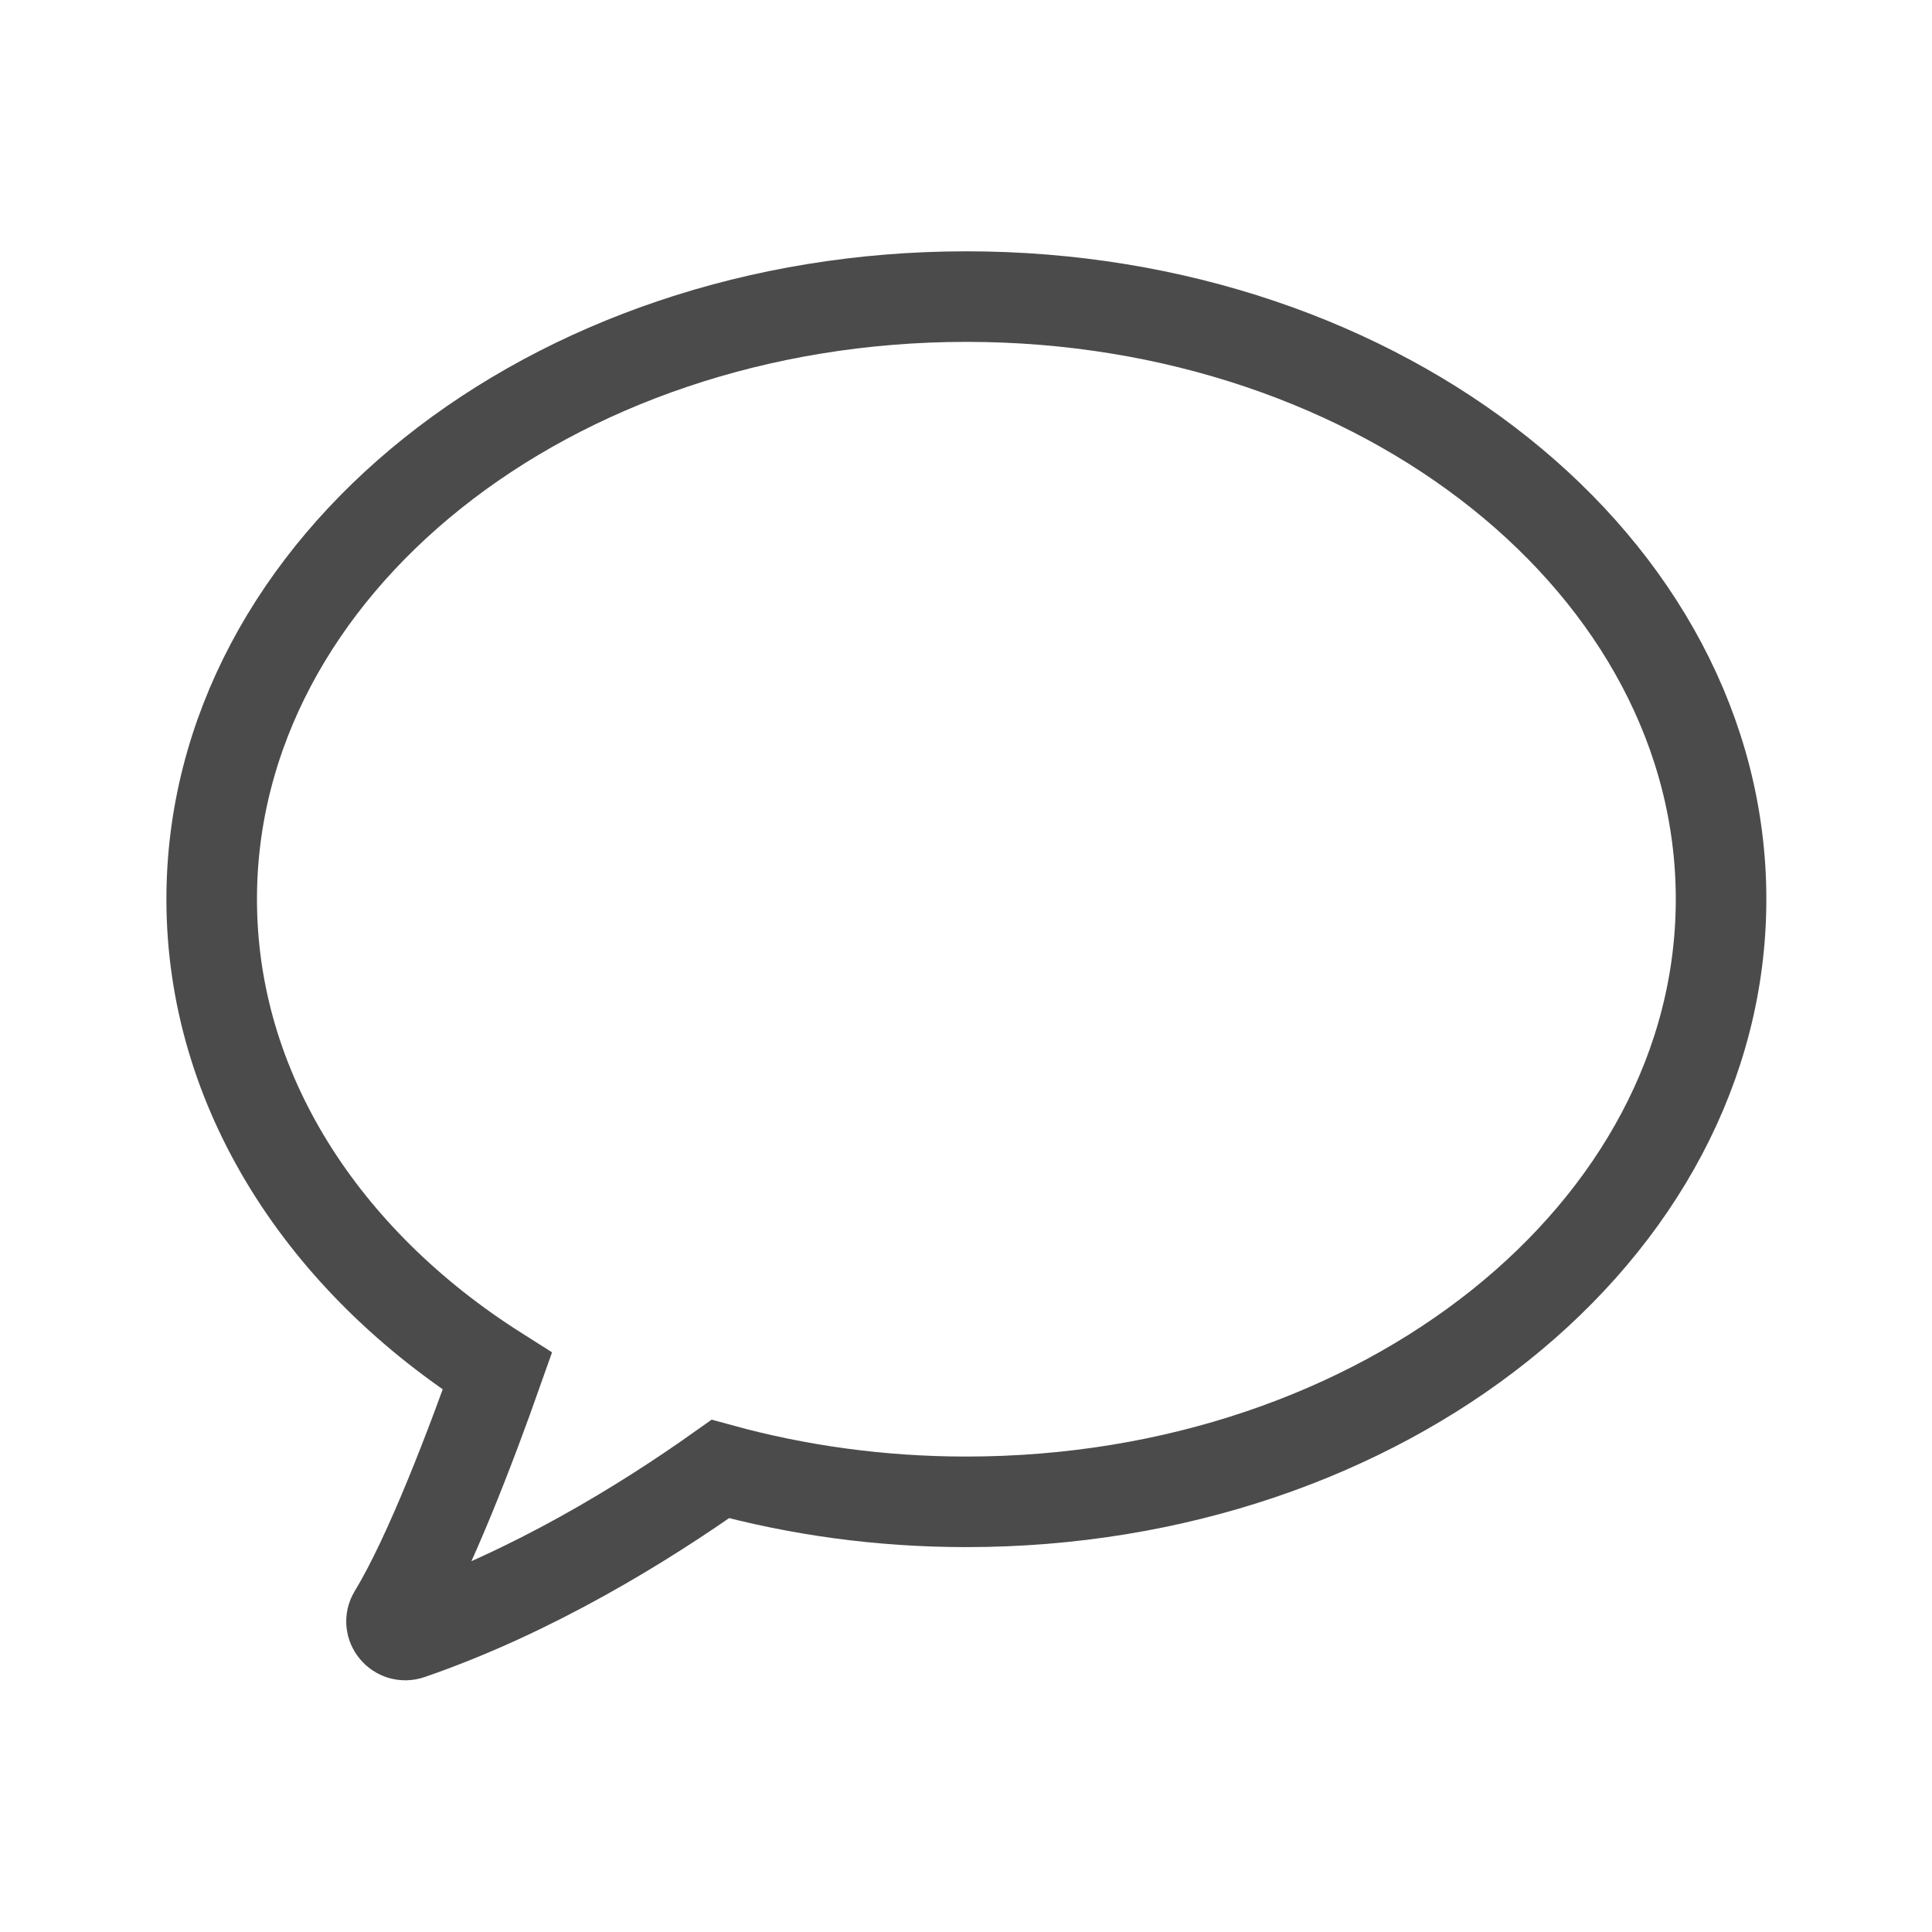
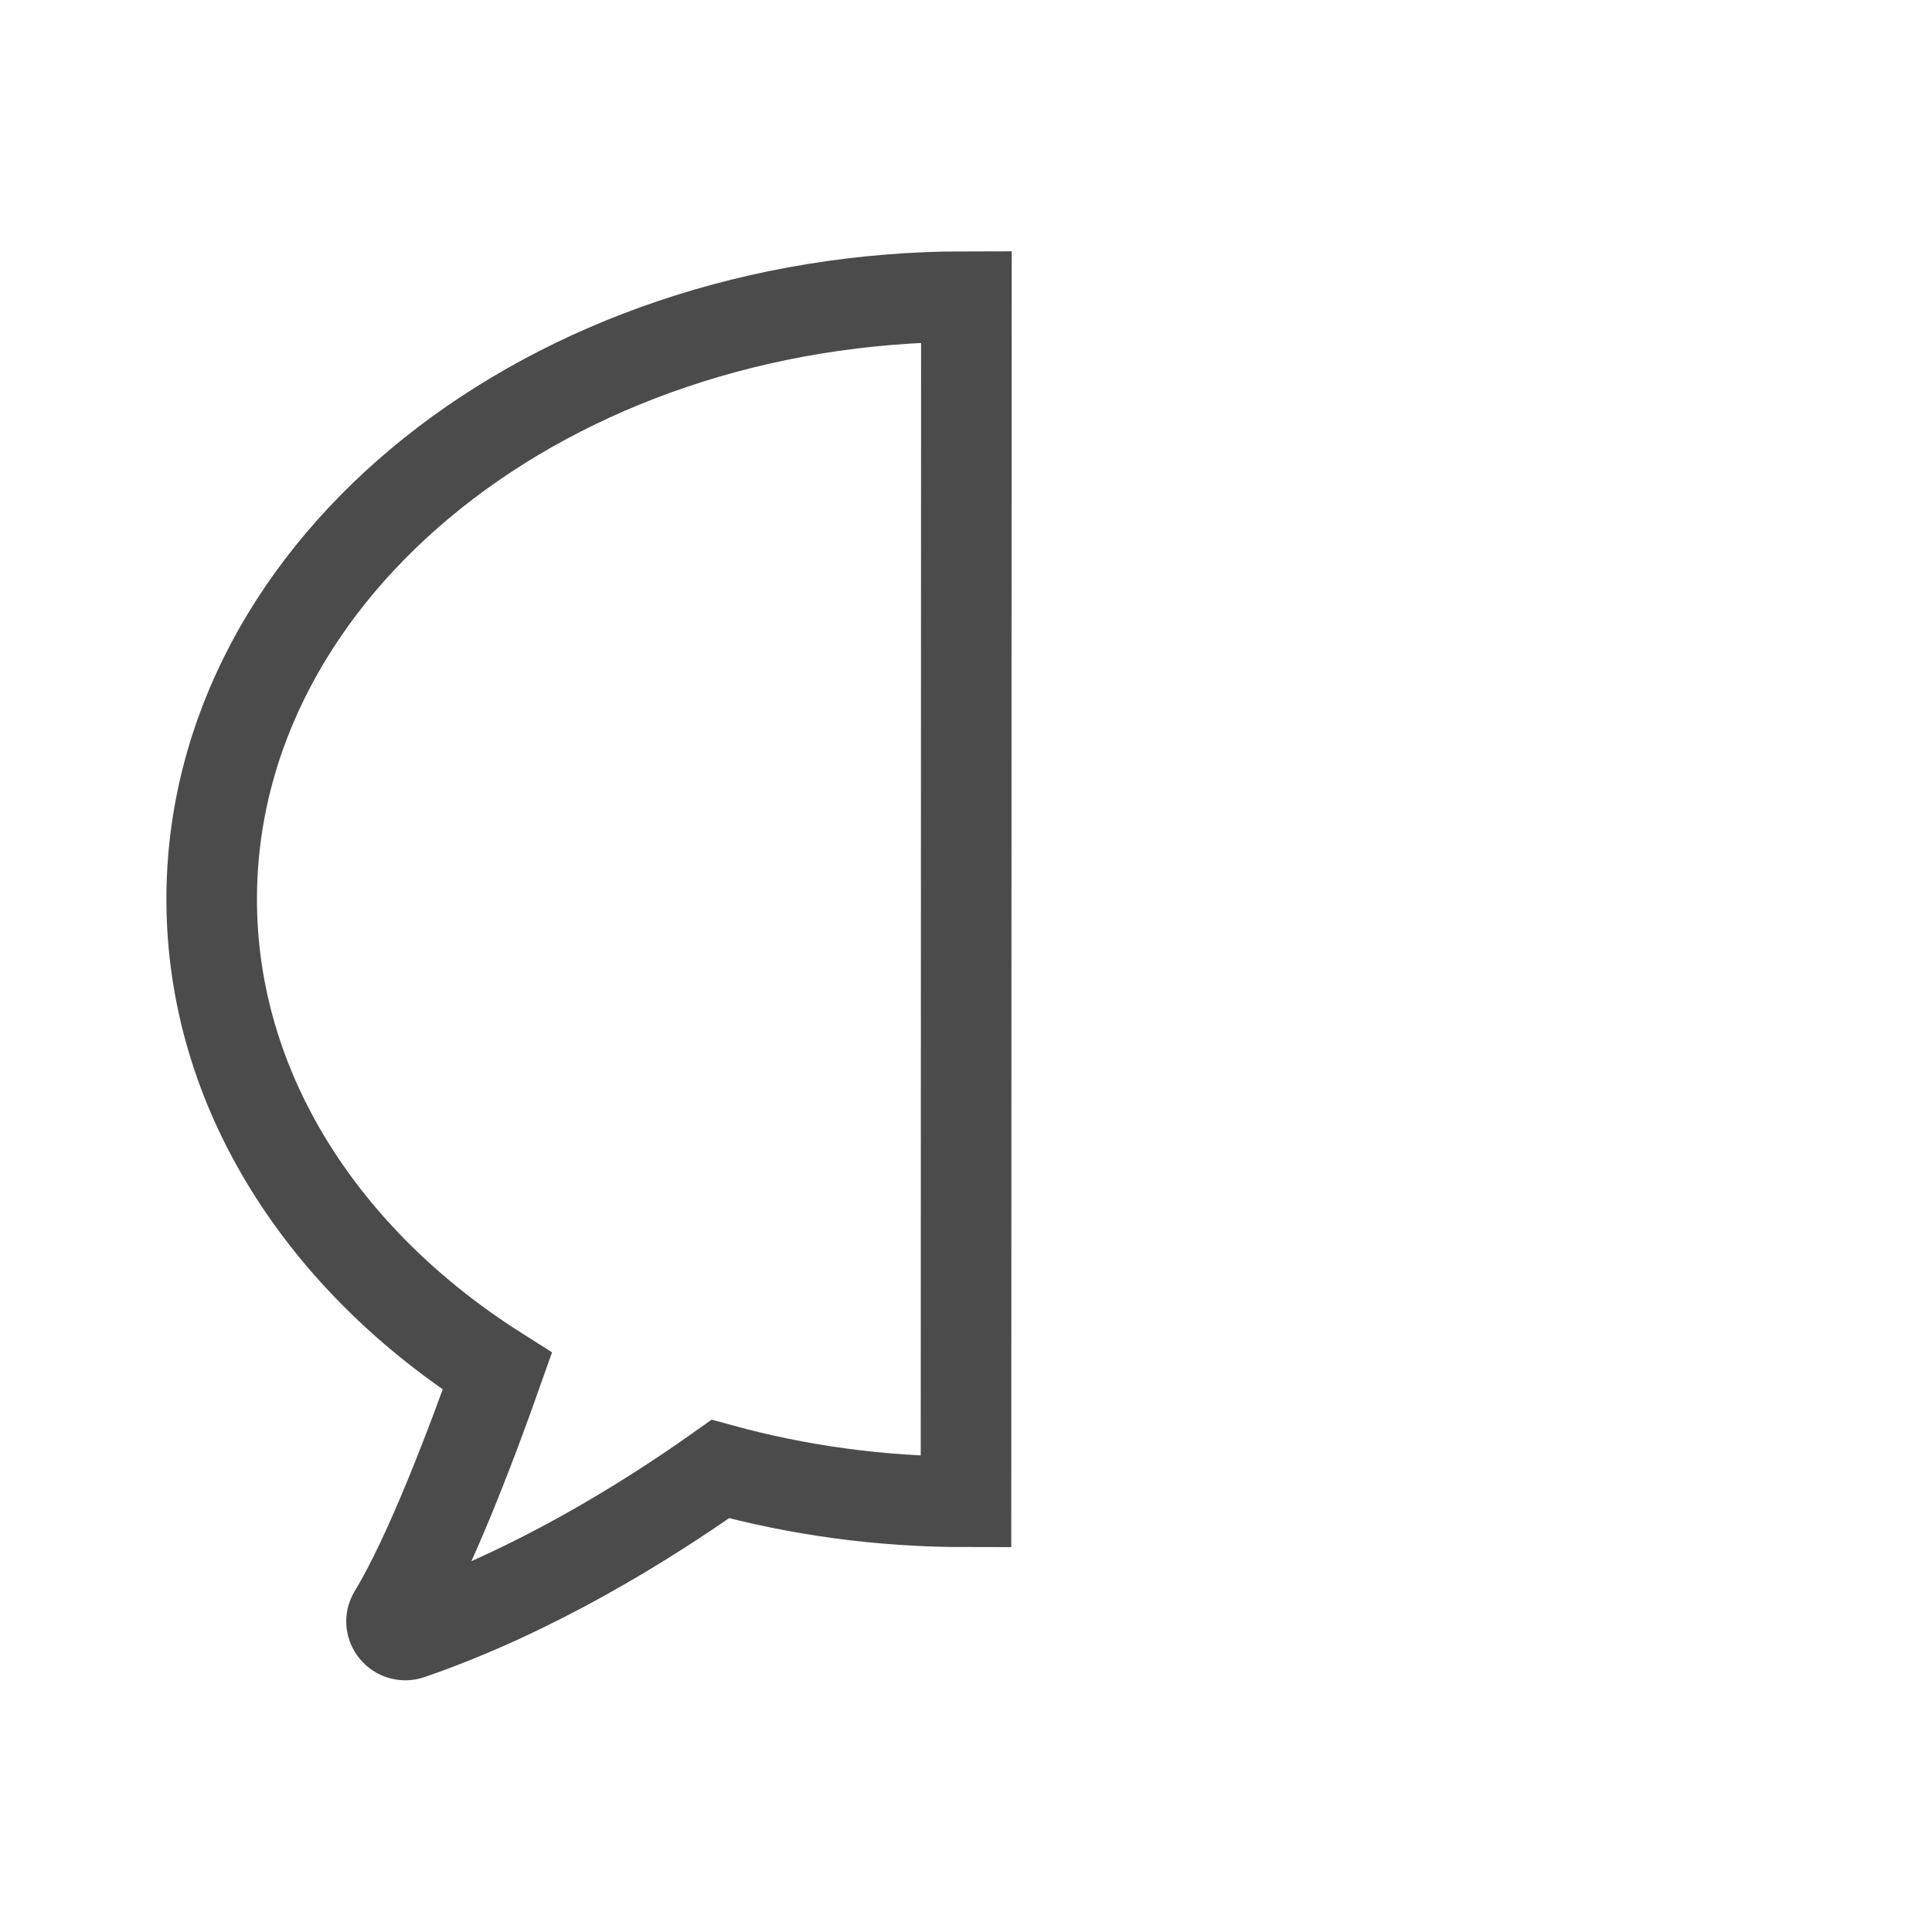
<svg xmlns="http://www.w3.org/2000/svg" id="_10" data-name="10" version="1.1" viewBox="0 0 512 512">
  <defs>
    <style>
      .cls-1 {
        fill: none;
        stroke: #4b4b4b;
        stroke-miterlimit: 10;
        stroke-width: 24px;
      }
    </style>
  </defs>
-   <path class="cls-1" d="M256,398c-22.8,0-44.7-3.1-65.1-8.7-20.3,14.4-49.8,32.6-82.3,43.8-3.2,1.1-6.1-2.4-4.3-5.3,9.5-15.5,20.9-45.7,27.5-64.4-46.1-29.2-75.7-74.4-75.7-125.1,0-88.2,89.5-159.7,200-159.7s200,71.5,200,159.7-89.5,159.7-200,159.7Z" />
+   <path class="cls-1" d="M256,398c-22.8,0-44.7-3.1-65.1-8.7-20.3,14.4-49.8,32.6-82.3,43.8-3.2,1.1-6.1-2.4-4.3-5.3,9.5-15.5,20.9-45.7,27.5-64.4-46.1-29.2-75.7-74.4-75.7-125.1,0-88.2,89.5-159.7,200-159.7Z" />
</svg>